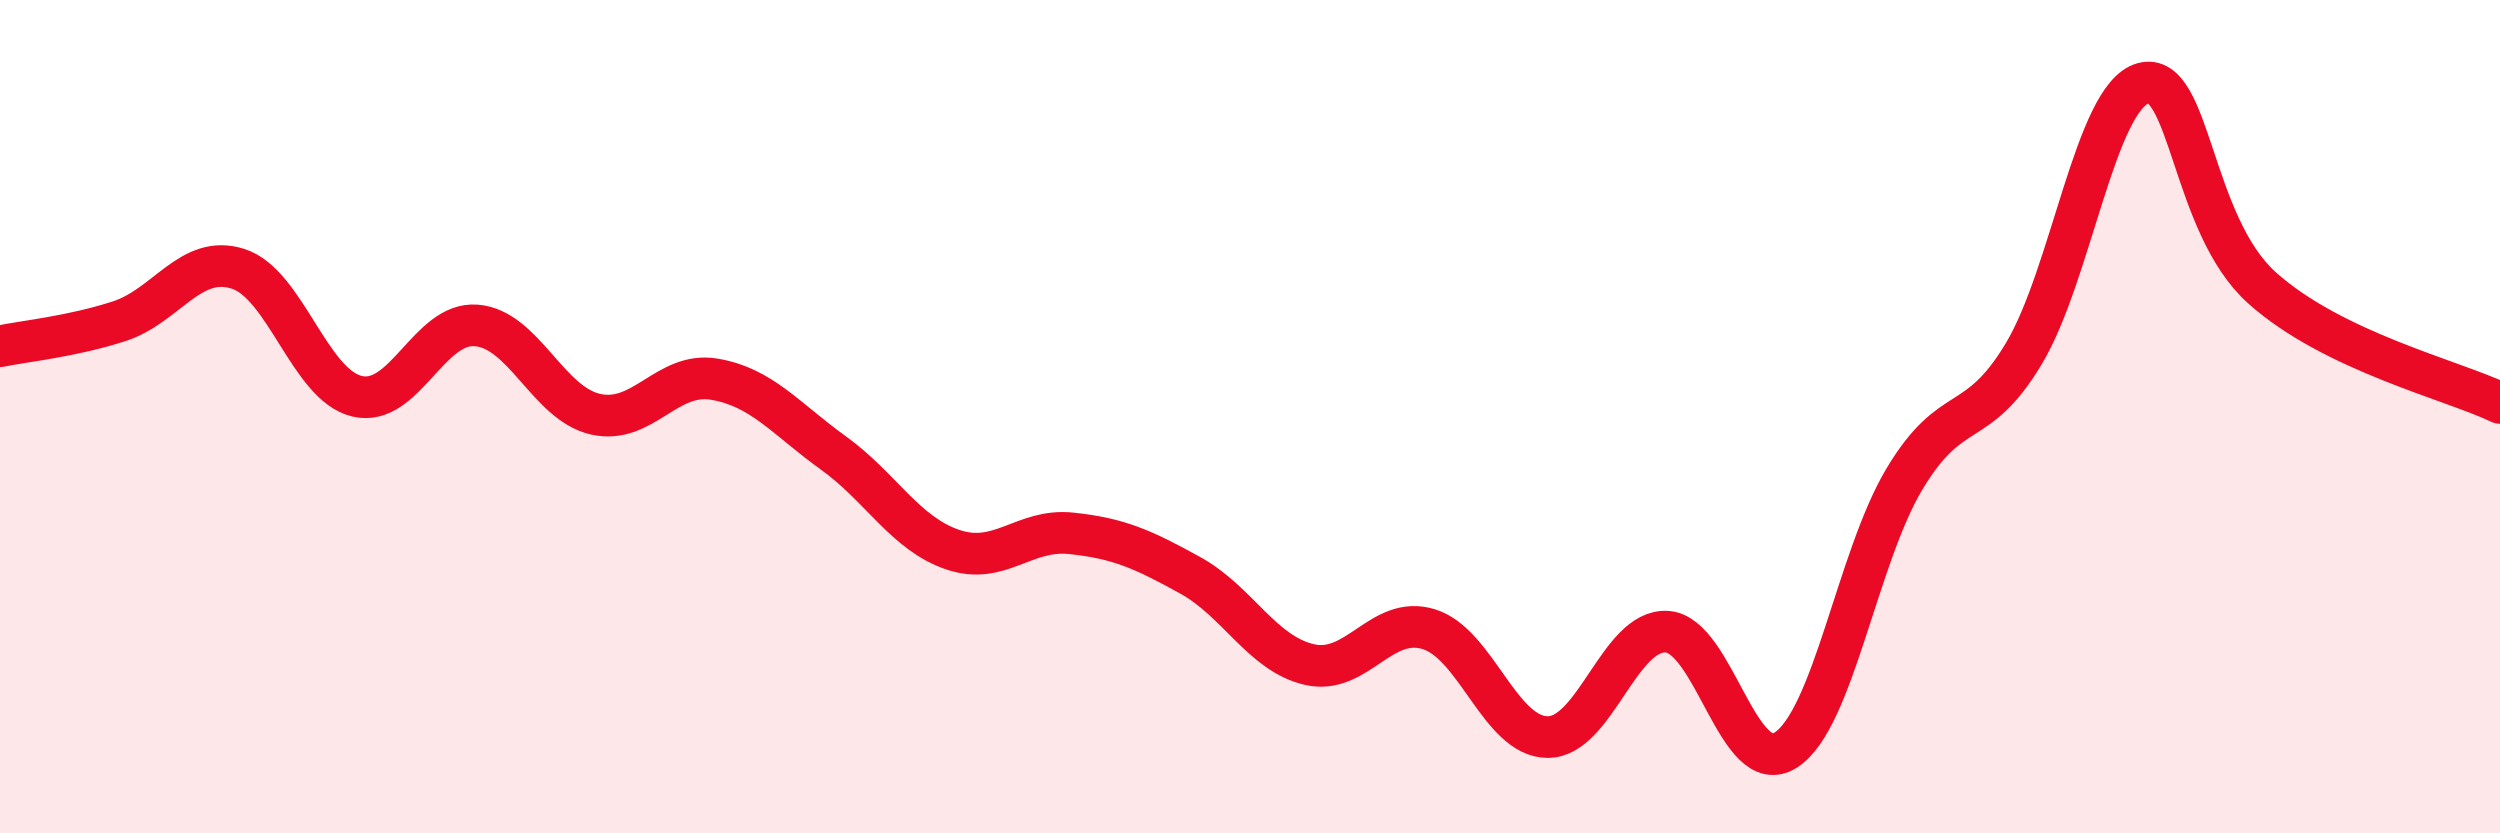
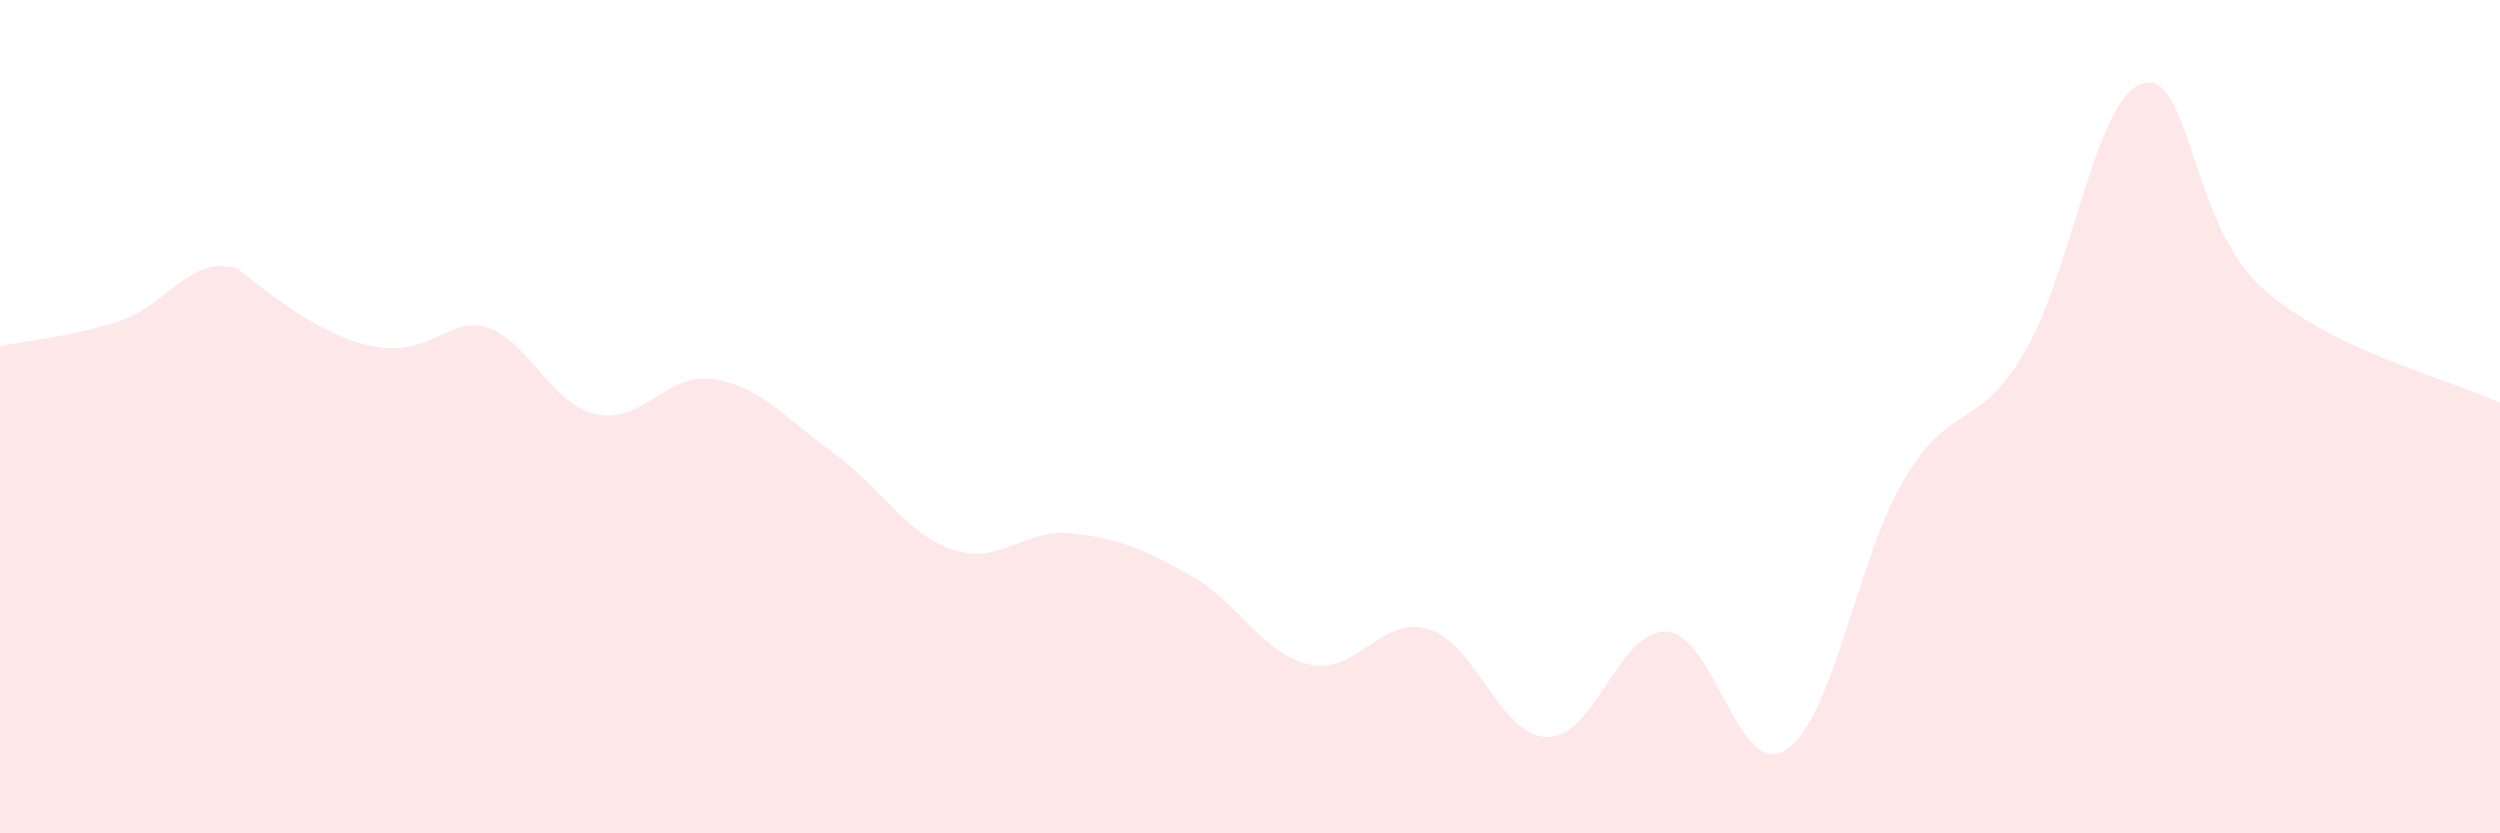
<svg xmlns="http://www.w3.org/2000/svg" width="60" height="20" viewBox="0 0 60 20">
-   <path d="M 0,8.31 C 0.57,8.19 1.72,8.08 2.86,7.71 C 4,7.34 4.57,6.09 5.71,6.45 C 6.85,6.81 7.43,9.24 8.57,9.51 C 9.71,9.78 10.29,7.72 11.43,7.81 C 12.57,7.9 13.15,9.68 14.29,9.94 C 15.43,10.2 16,8.91 17.14,9.1 C 18.28,9.29 18.86,10.05 20,10.87 C 21.14,11.69 21.72,12.8 22.86,13.19 C 24,13.58 24.57,12.68 25.71,12.8 C 26.85,12.92 27.43,13.18 28.57,13.81 C 29.71,14.44 30.29,15.69 31.43,15.95 C 32.57,16.21 33.15,14.75 34.29,15.1 C 35.43,15.45 36,17.68 37.14,17.69 C 38.28,17.7 38.86,15.1 40,15.16 C 41.14,15.22 41.72,18.73 42.86,18 C 44,17.27 44.57,13.39 45.71,11.49 C 46.85,9.59 47.43,10.39 48.57,8.49 C 49.71,6.59 50.29,2.32 51.43,2 C 52.57,1.68 52.58,5.38 54.29,6.91 C 56,8.44 58.86,9.12 60,9.67L60 20L0 20Z" fill="#EB0A25" opacity="0.1" stroke-linecap="round" stroke-linejoin="round" />
-   <path d="M 0,8.31 C 0.57,8.19 1.72,8.08 2.86,7.71 C 4,7.34 4.57,6.09 5.71,6.45 C 6.85,6.81 7.43,9.24 8.57,9.51 C 9.71,9.78 10.29,7.72 11.43,7.81 C 12.57,7.9 13.15,9.68 14.29,9.94 C 15.43,10.2 16,8.91 17.14,9.1 C 18.28,9.29 18.86,10.05 20,10.87 C 21.14,11.69 21.72,12.8 22.86,13.19 C 24,13.58 24.57,12.68 25.71,12.8 C 26.85,12.92 27.43,13.18 28.57,13.81 C 29.71,14.44 30.29,15.69 31.43,15.95 C 32.57,16.21 33.15,14.75 34.29,15.1 C 35.43,15.45 36,17.68 37.14,17.69 C 38.28,17.7 38.86,15.1 40,15.16 C 41.14,15.22 41.72,18.73 42.86,18 C 44,17.27 44.57,13.39 45.71,11.49 C 46.85,9.59 47.43,10.39 48.57,8.49 C 49.71,6.59 50.29,2.32 51.43,2 C 52.57,1.68 52.58,5.38 54.29,6.91 C 56,8.44 58.86,9.12 60,9.67" stroke="#EB0A25" stroke-width="1" fill="none" stroke-linecap="round" stroke-linejoin="round" />
+   <path d="M 0,8.31 C 0.57,8.19 1.72,8.08 2.86,7.71 C 4,7.34 4.57,6.09 5.71,6.45 C 9.71,9.78 10.29,7.72 11.43,7.81 C 12.57,7.9 13.15,9.68 14.29,9.94 C 15.43,10.2 16,8.91 17.14,9.1 C 18.28,9.29 18.86,10.05 20,10.87 C 21.14,11.69 21.72,12.8 22.86,13.19 C 24,13.58 24.57,12.68 25.71,12.8 C 26.85,12.92 27.43,13.18 28.57,13.81 C 29.71,14.44 30.29,15.69 31.43,15.95 C 32.57,16.21 33.15,14.75 34.29,15.1 C 35.43,15.45 36,17.68 37.14,17.69 C 38.28,17.7 38.86,15.1 40,15.16 C 41.14,15.22 41.72,18.73 42.86,18 C 44,17.27 44.57,13.39 45.71,11.49 C 46.85,9.59 47.43,10.39 48.57,8.49 C 49.71,6.59 50.29,2.32 51.43,2 C 52.57,1.68 52.58,5.38 54.29,6.91 C 56,8.44 58.86,9.12 60,9.67L60 20L0 20Z" fill="#EB0A25" opacity="0.1" stroke-linecap="round" stroke-linejoin="round" />
</svg>